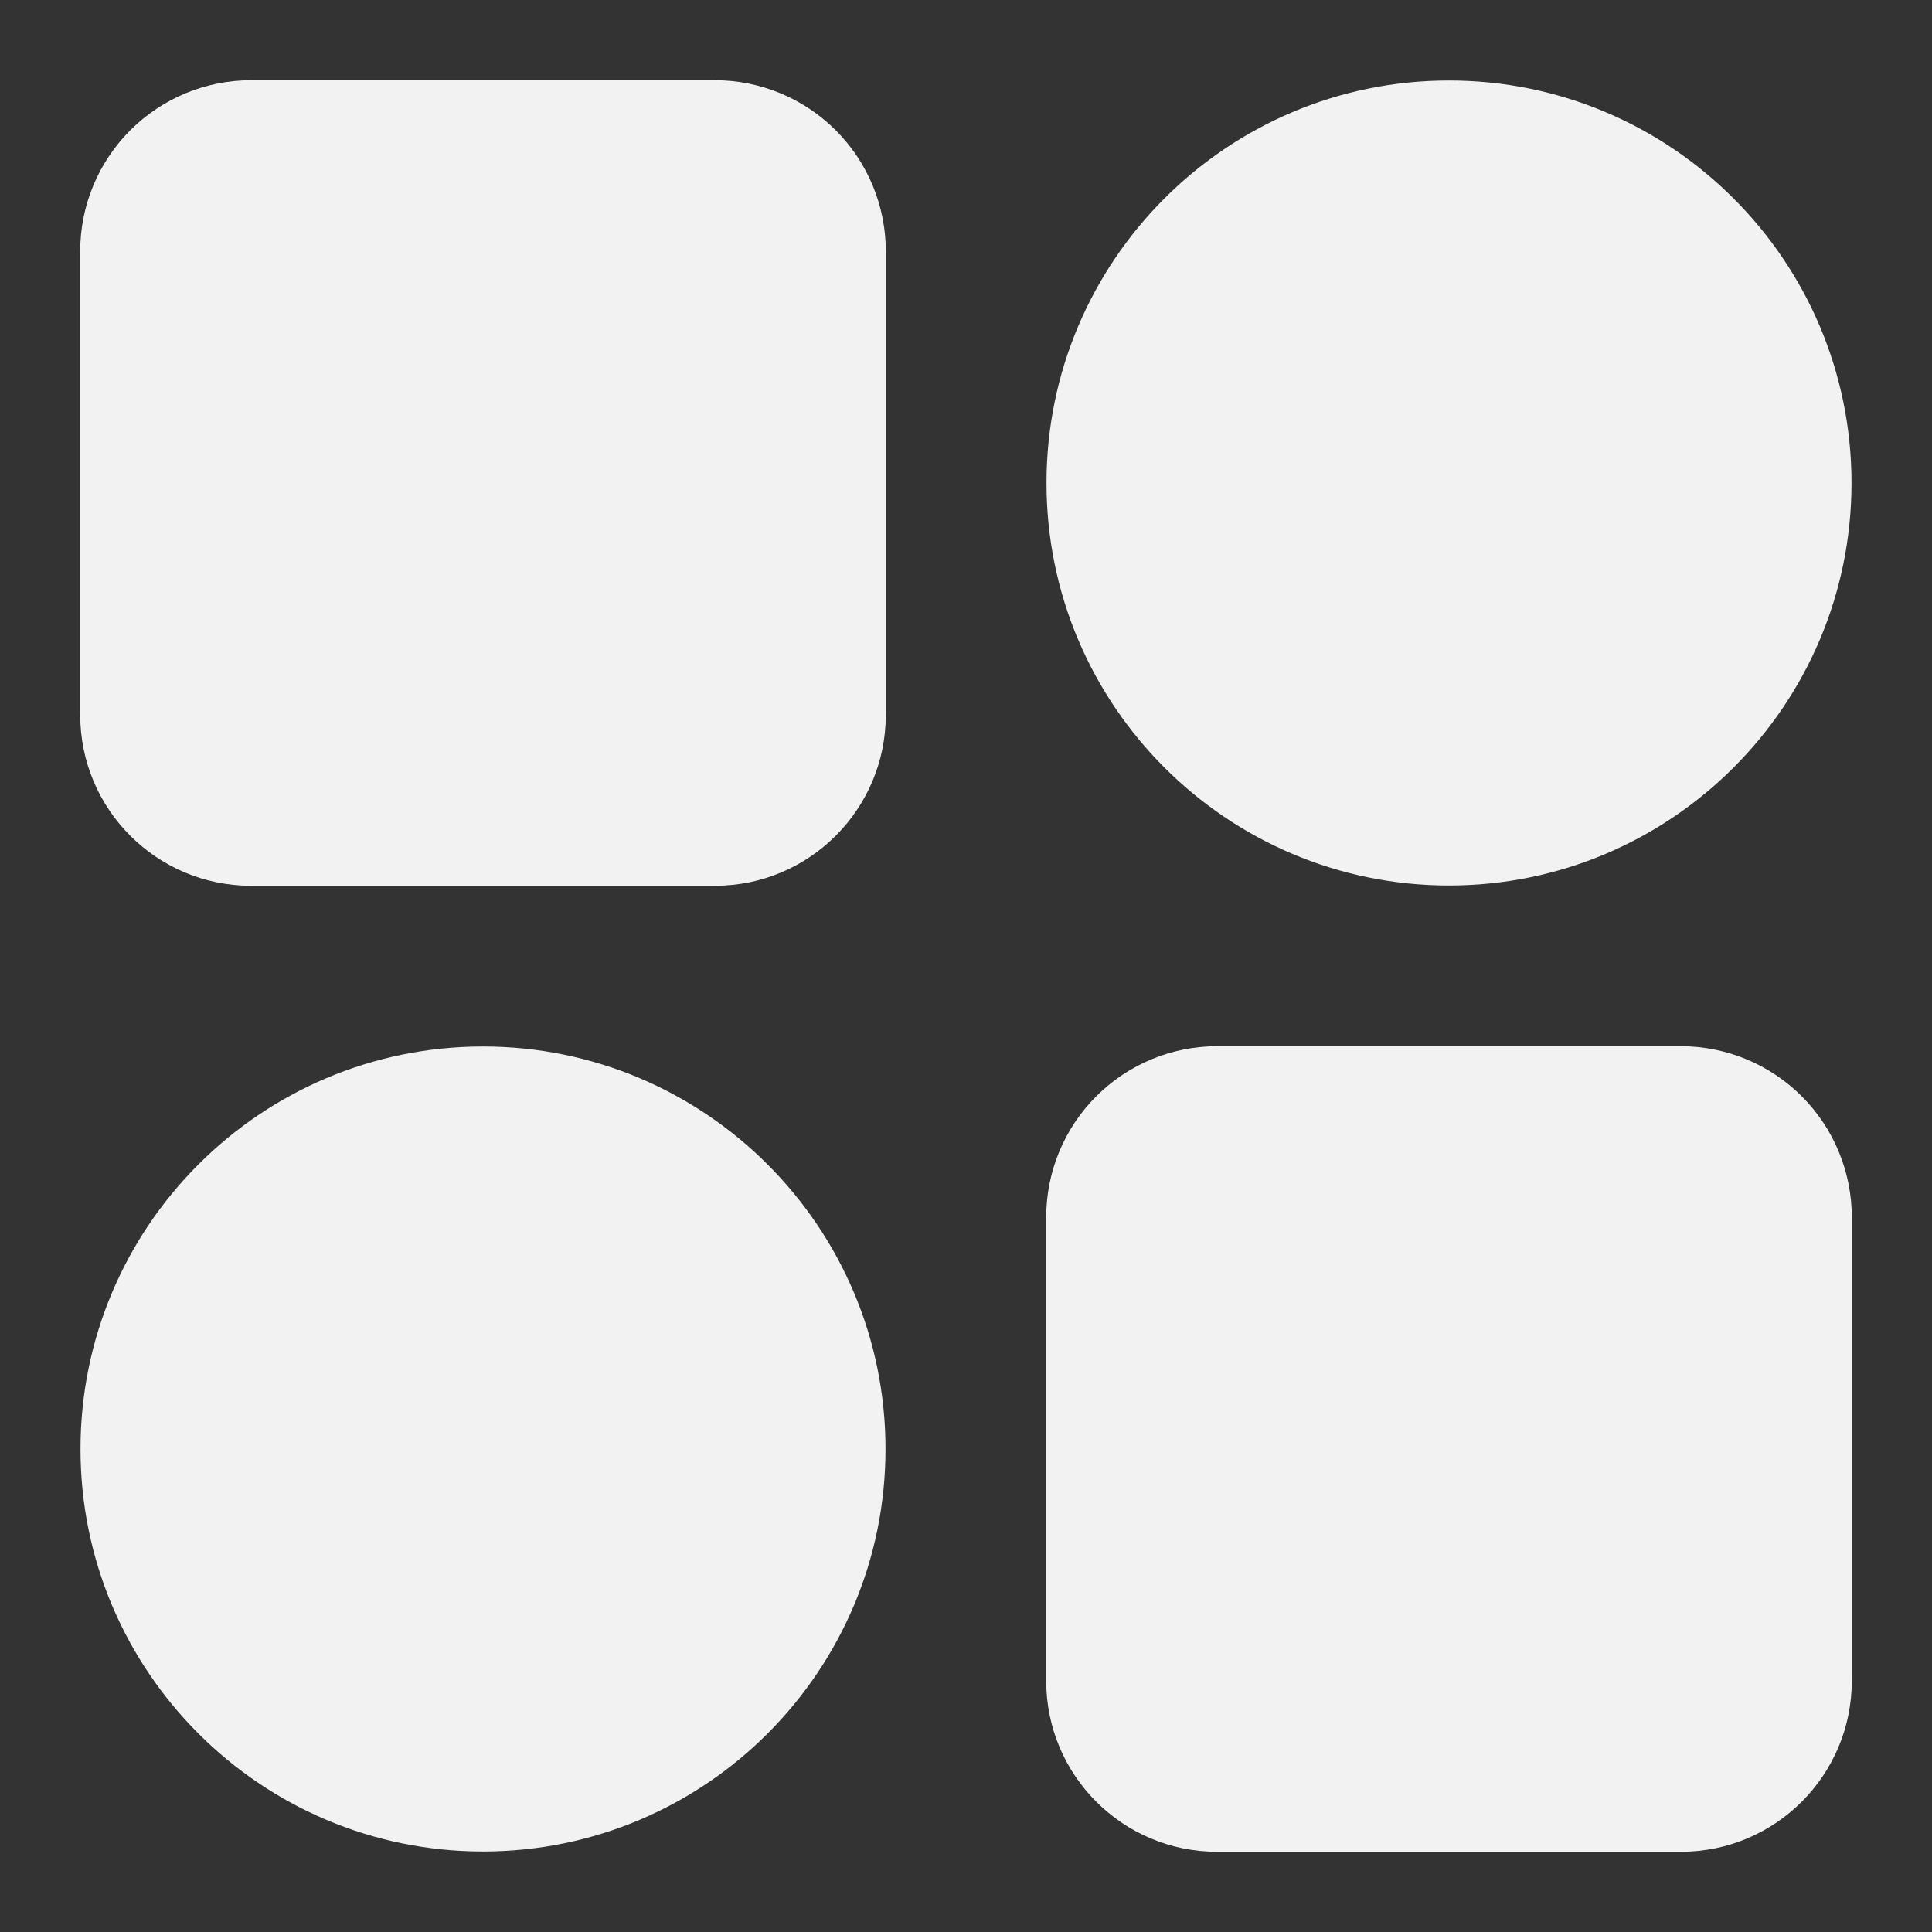
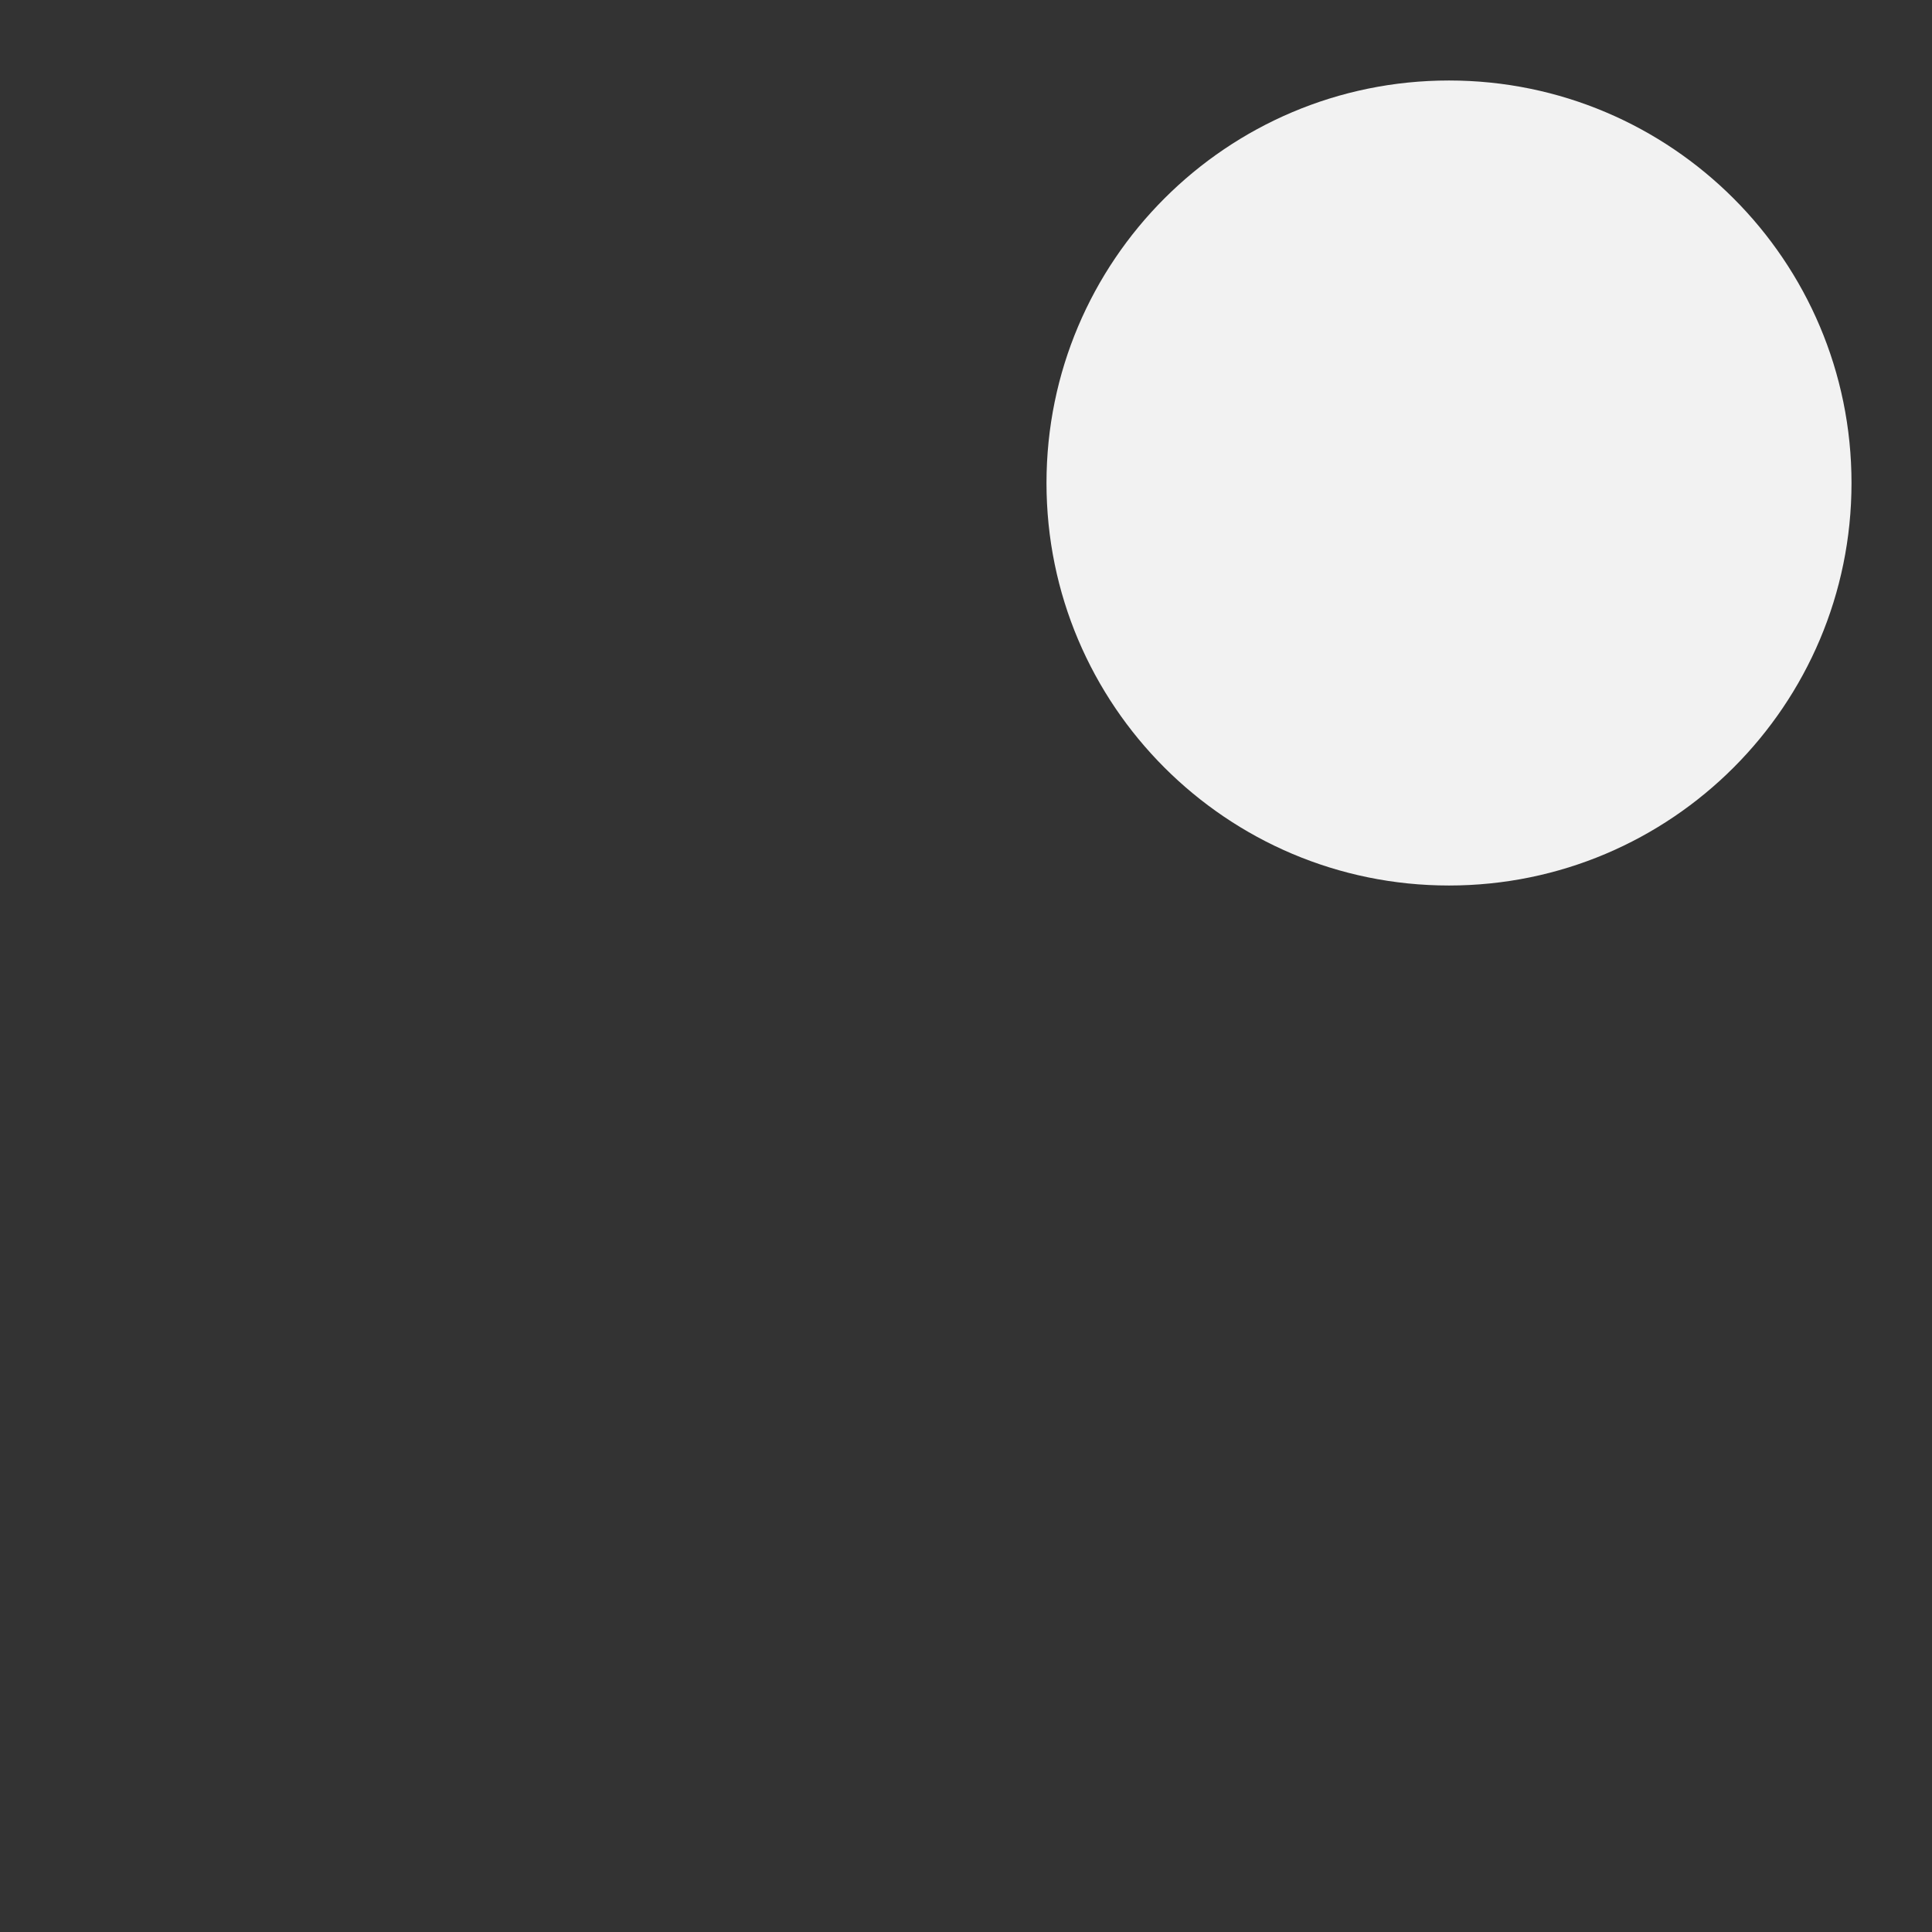
<svg xmlns="http://www.w3.org/2000/svg" version="1.1" width="240" height="240" viewBox="0 0 240 240" xml:space="preserve">
  <rect x="0" y="0" width="240" height="240" fill="#333333" stroke="none" />
  <desc>Created with Fabric.js 5.3.0</desc>
  <defs>
</defs>
  <g transform="matrix(1 0 0 1 120 120)" id="ImrNKEbHccBZ2sb2XlrvA">
    <g style="">
      <g transform="matrix(0.643 0 0 0.643 -60 -60)" id="SJiZOm2dauVIa4ODGwIDW">
-         <path style="stroke: rgb(202,245,45); stroke-width: 0; stroke-dasharray: none; stroke-linecap: butt; stroke-dashoffset: 0; stroke-linejoin: miter; stroke-miterlimit: 4; fill: rgb(242,242,242); fill-rule: nonzero; opacity: 1;" transform=" translate(0, 0)" d="M -77.816 -44.802 C -77.816 -53.558 -74.338 -61.955 -68.146 -68.146 C -61.955 -74.338 -53.558 -77.816 -44.802 -77.816 L 44.802 -77.816 L 44.802 -77.816 C 53.558 -77.816 61.955 -74.338 68.146 -68.146 C 74.338 -61.955 77.816 -53.558 77.816 -44.802 L 77.816 44.802 L 77.816 44.802 C 77.816 63.035 63.035 77.816 44.802 77.816 L -44.802 77.816 L -44.802 77.816 C -63.035 77.816 -77.816 63.035 -77.816 44.802 z" stroke-linecap="round" />
-       </g>
+         </g>
      <g transform="matrix(0.643 0 0 0.643 60 60)" id="FvCLoRZrzmXzwiAzXCJ4u">
-         <path style="stroke: rgb(202,245,45); stroke-width: 0; stroke-dasharray: none; stroke-linecap: butt; stroke-dashoffset: 0; stroke-linejoin: miter; stroke-miterlimit: 4; fill: rgb(242,242,242); fill-rule: nonzero; opacity: 1;" transform=" translate(0, 0)" d="M -77.816 -44.802 C -77.816 -53.558 -74.338 -61.955 -68.146 -68.146 C -61.955 -74.338 -53.558 -77.816 -44.802 -77.816 L 44.802 -77.816 L 44.802 -77.816 C 53.558 -77.816 61.955 -74.338 68.146 -68.146 C 74.338 -61.955 77.816 -53.558 77.816 -44.802 L 77.816 44.802 L 77.816 44.802 C 77.816 63.035 63.035 77.816 44.802 77.816 L -44.802 77.816 L -44.802 77.816 C -63.035 77.816 -77.816 63.035 -77.816 44.802 z" stroke-linecap="round" />
-       </g>
+         </g>
      <g transform="matrix(2.024 0 0 2.024 60 -60)" id="WSjl3ErosLXBBgbdTJvA4">
        <path style="stroke: rgb(179,67,153); stroke-width: 0; stroke-dasharray: none; stroke-linecap: butt; stroke-dashoffset: 0; stroke-linejoin: miter; stroke-miterlimit: 4; fill: rgb(242,242,242); fill-rule: nonzero; opacity: 1;" transform=" translate(0, 0)" d="M 0 -24.704 C 13.636 -24.704 24.704 -13.636 24.704 0 C 24.704 13.636 13.636 24.704 0 24.704 C -13.636 24.704 -24.704 13.636 -24.704 0 C -24.704 -13.636 -13.636 -24.704 0 -24.704 z" stroke-linecap="round" />
      </g>
      <g transform="matrix(2.024 0 0 2.024 -60 60)" id="doW_xwUyqxLYEQhWYGE4m">
-         <path style="stroke: rgb(179,67,153); stroke-width: 0; stroke-dasharray: none; stroke-linecap: butt; stroke-dashoffset: 0; stroke-linejoin: miter; stroke-miterlimit: 4; fill: rgb(242,242,242); fill-rule: nonzero; opacity: 1;" transform=" translate(0, 0)" d="M 0 -24.704 C 13.636 -24.704 24.704 -13.636 24.704 0 C 24.704 13.636 13.636 24.704 0 24.704 C -13.636 24.704 -24.704 13.636 -24.704 0 C -24.704 -13.636 -13.636 -24.704 0 -24.704 z" stroke-linecap="round" />
-       </g>
+         </g>
    </g>
  </g>
</svg>